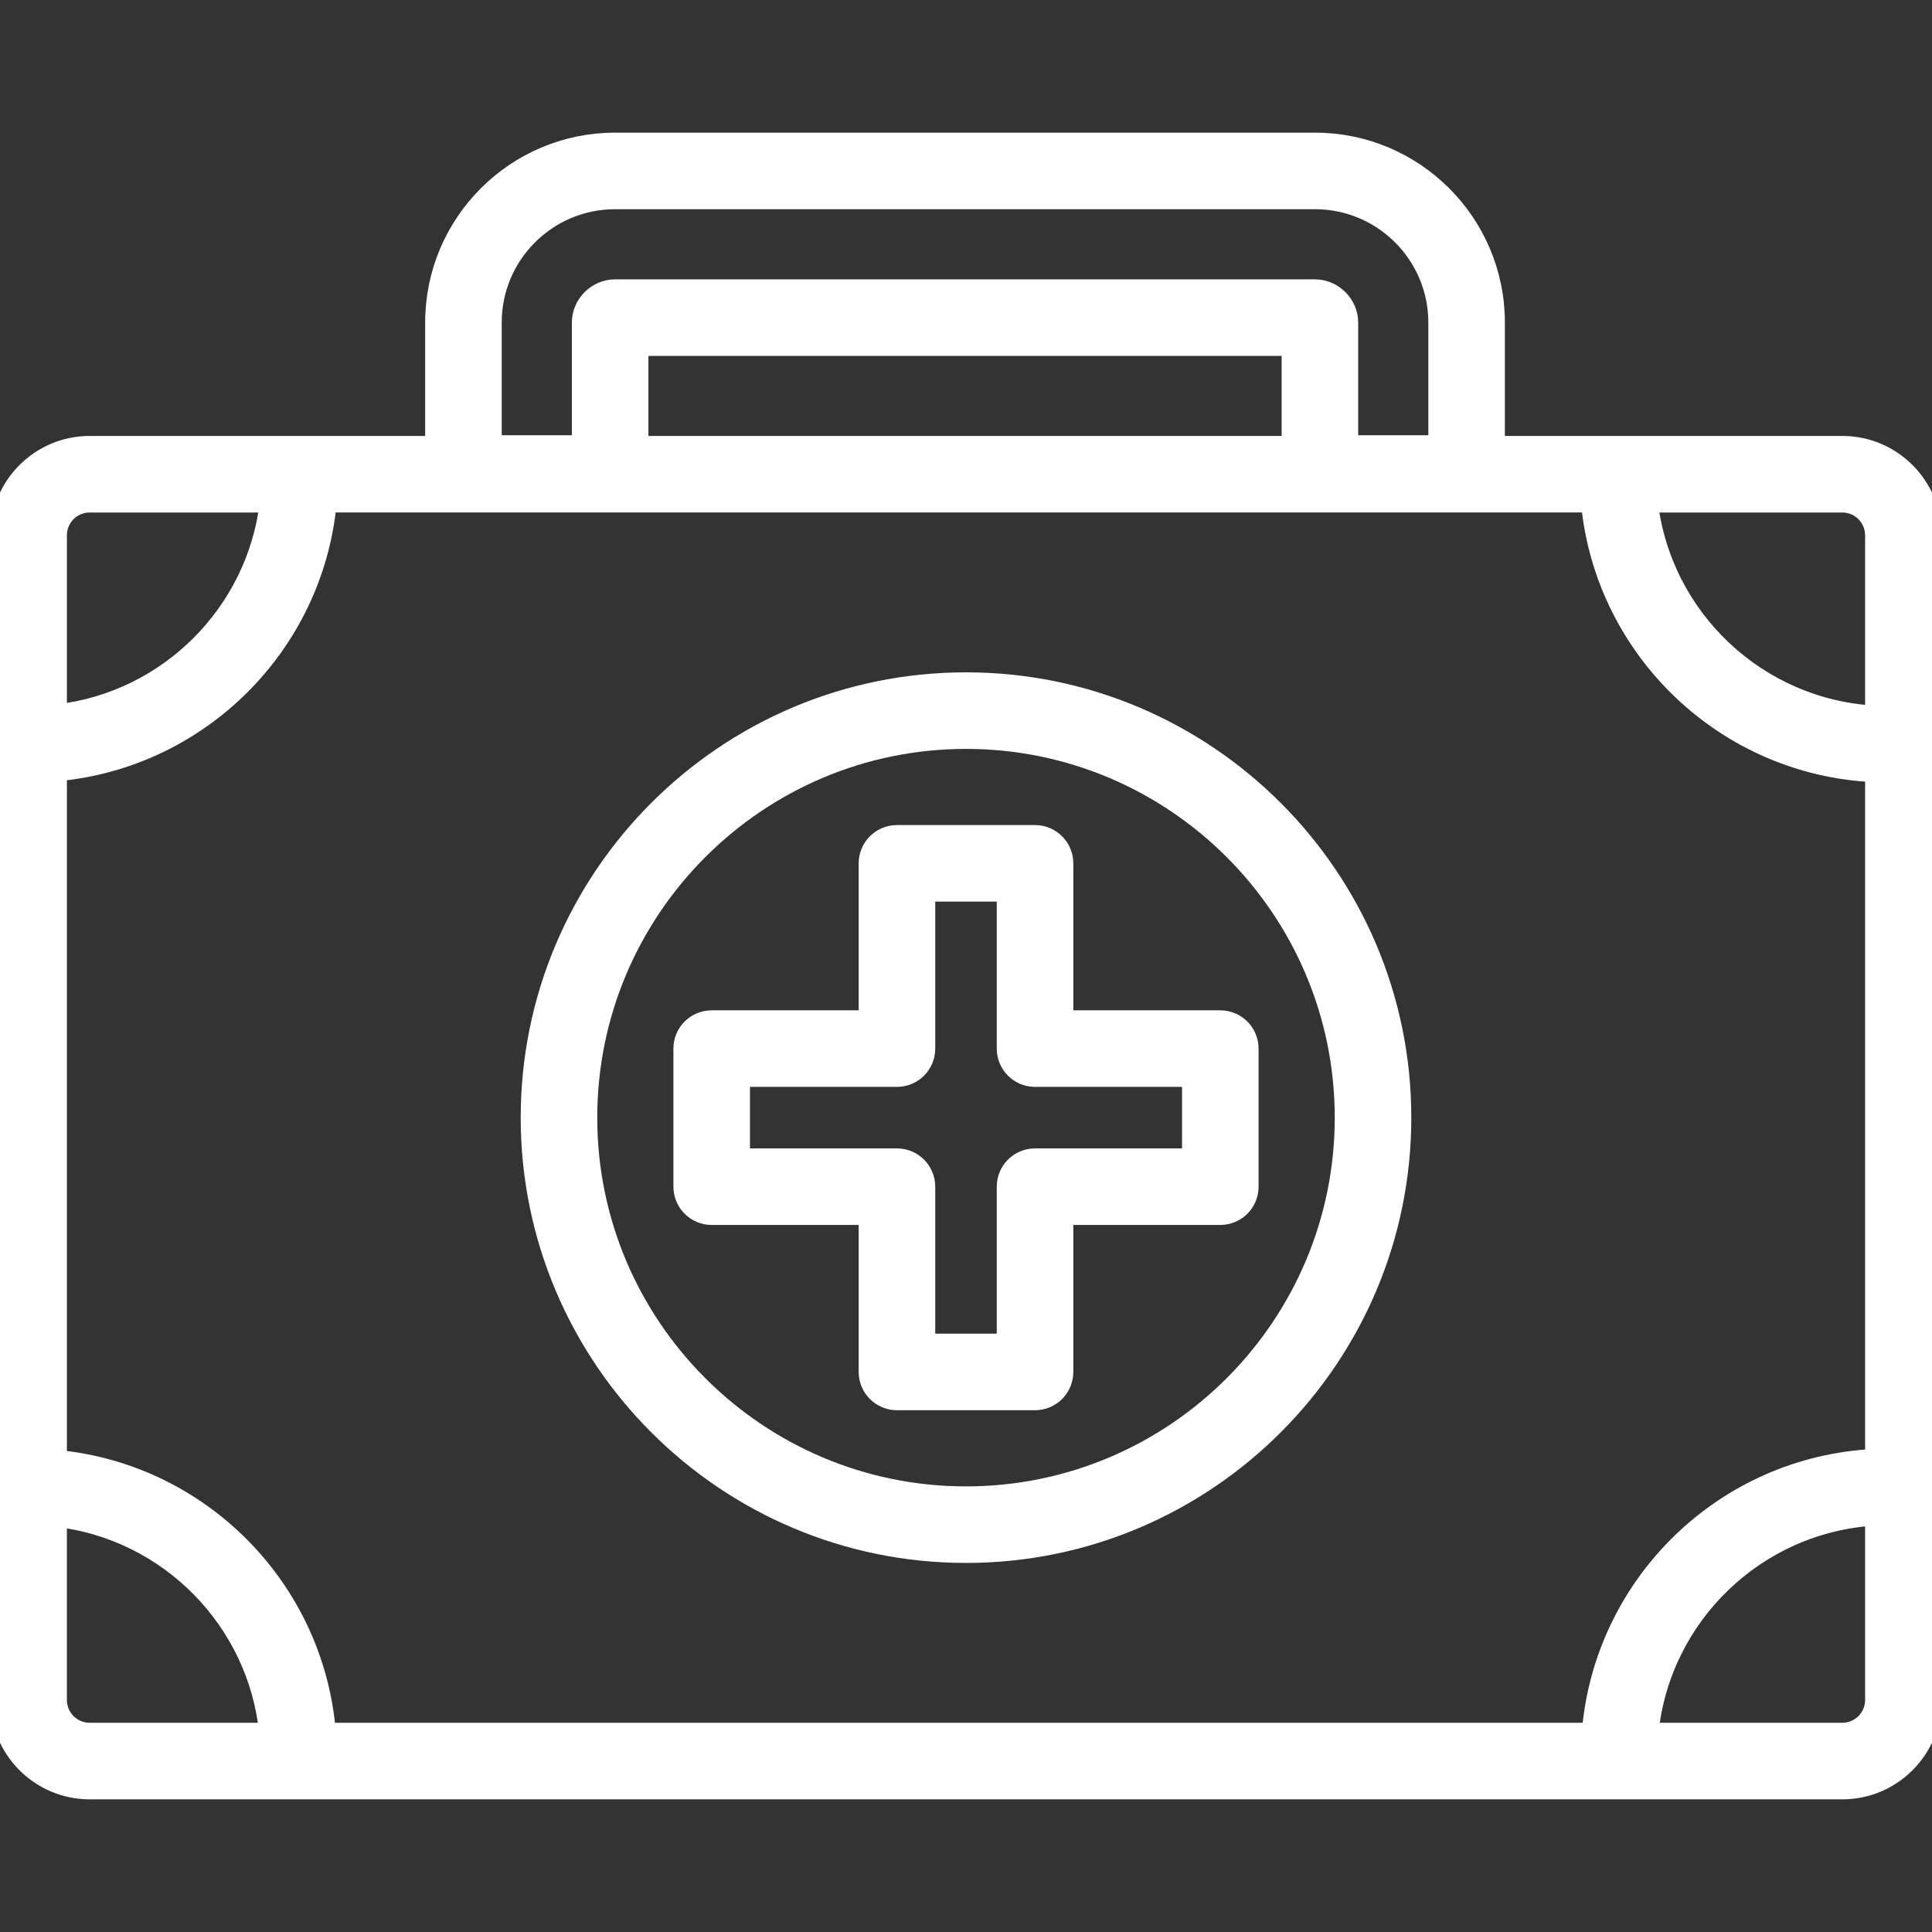
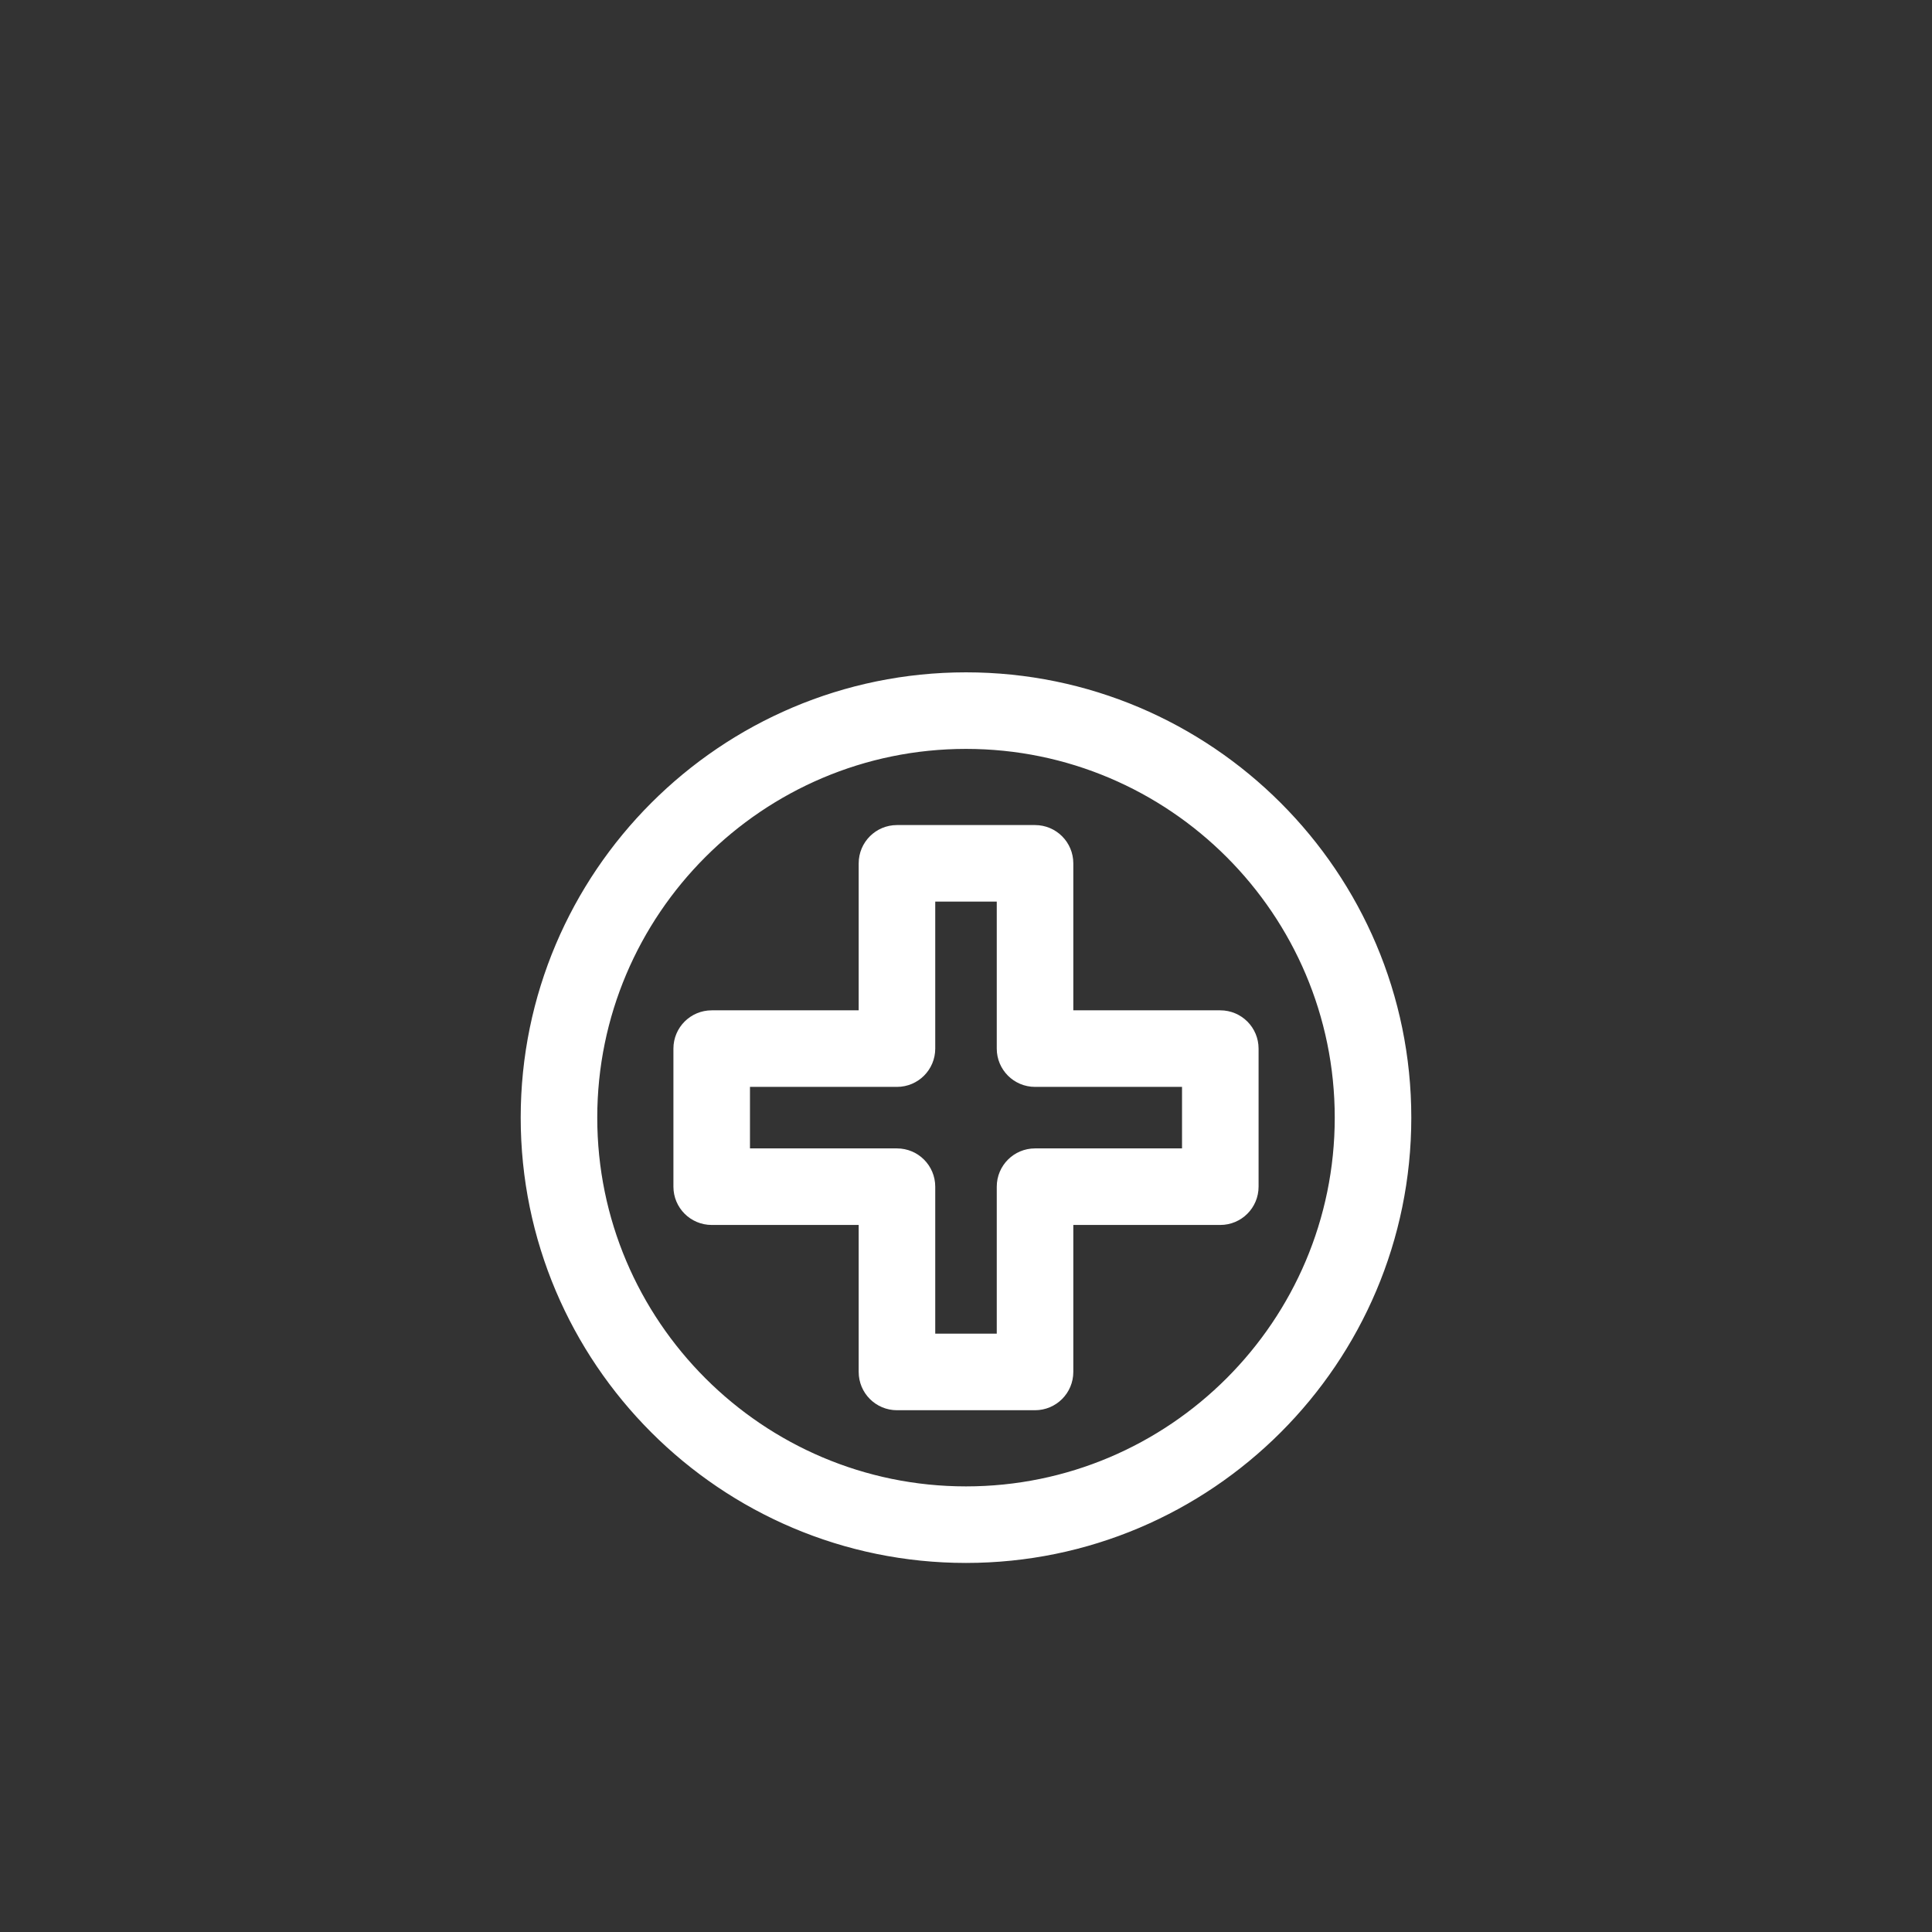
<svg xmlns="http://www.w3.org/2000/svg" fill="#ffffff" height="80px" width="80px" id="Layer_1" viewBox="0 0 512 512" xml:space="preserve" stroke="#ffffff" stroke-width="5.12">
  <rect x="0" y="0" width="512" height="512" fill="#333333" stroke="none" />
  <g id="SVGRepo_bgCarrier" stroke-width="0" />
  <g id="SVGRepo_tracerCarrier" stroke-linecap="round" stroke-linejoin="round" />
  <g id="SVGRepo_iconCarrier">
    <g>
      <g>
-         <path d="M488.238,118.09H396.25V85.47c0-26.332-21.424-47.756-47.756-47.756H162.99c-26.333,0-47.757,21.424-47.757,47.756v32.62 H23.762C10.66,118.09,0,128.75,0,141.852v308.671c0,13.103,10.66,23.762,23.762,23.762h464.476 c13.103,0,23.762-10.66,23.762-23.762V141.852C512,128.75,501.34,118.09,488.238,118.09z M130.4,85.47L130.4,85.47 c0-17.969,14.62-32.588,32.59-32.588h185.503c17.969,0,32.589,14.619,32.589,32.588v32.433h-23.71V85.47 c0-4.813-4.066-8.879-8.879-8.879H162.99c-4.813,0-8.879,4.066-8.879,8.879v32.433H130.4V85.47z M342.206,91.759v26.331H169.278 V91.759H342.206z M15.167,141.852c0-4.739,3.856-8.595,8.595-8.595h47.635c-3.481,29.326-26.864,52.623-56.23,55.969V141.852z M23.762,459.117c-4.739,0-8.595-3.856-8.595-8.595v-48.436c29.593,3.513,53.061,27.288,56.07,57.031H23.762z M496.833,450.522 c0,4.739-3.857,8.595-8.595,8.595h-51.276c3.136-31.007,28.504-55.536,59.87-57.375V450.522z M496.833,386.55 c-39.732,1.879-71.867,33.191-75.078,72.566H86.444c-3.108-38.111-33.311-68.664-71.276-72.291V204.472 c37.738-3.462,67.889-33.517,71.491-71.216h334.883c3.722,38.957,35.793,69.755,75.292,71.475V386.55z M496.833,189.556 c-31.13-1.68-56.4-25.717-60.03-56.298h51.435c4.738,0,8.595,3.856,8.595,8.595V189.556z" />
-       </g>
+         </g>
    </g>
    <g>
      <g>
        <path d="M256,180.737c-63.658,0-115.449,51.79-115.449,115.45c0,63.658,51.79,115.449,115.449,115.449 s115.449-51.79,115.449-115.449C371.449,232.528,319.658,180.737,256,180.737z M256,396.469 c-55.296,0-100.281-44.985-100.281-100.281S200.704,195.906,256,195.906s100.281,44.986,100.281,100.282 C356.281,351.484,311.296,396.469,256,396.469z" />
      </g>
    </g>
    <g>
      <g>
        <path d="M323.392,270.308h-41.514v-41.514c0-4.189-3.394-7.584-7.584-7.584h-36.59c-4.189,0-7.584,3.394-7.584,7.584v41.514 h-41.514c-4.189,0-7.584,3.394-7.584,7.584v36.59c0,4.189,3.394,7.584,7.584,7.584h41.514v41.514c0,4.189,3.394,7.584,7.584,7.584 h36.59c4.189,0,7.584-3.394,7.584-7.584v-41.514h41.514c4.189,0,7.584-3.394,7.584-7.584v-36.59 C330.976,273.703,327.582,270.308,323.392,270.308z M315.809,306.899h-41.514c-4.189,0-7.584,3.394-7.584,7.584v41.514h-21.422 v-41.514c0-4.189-3.394-7.584-7.584-7.584h-41.514v-21.422h41.514c4.189,0,7.584-3.394,7.584-7.584v-41.514h21.422v41.514 c0,4.189,3.394,7.584,7.584,7.584h41.514V306.899z" />
      </g>
    </g>
  </g>
</svg>